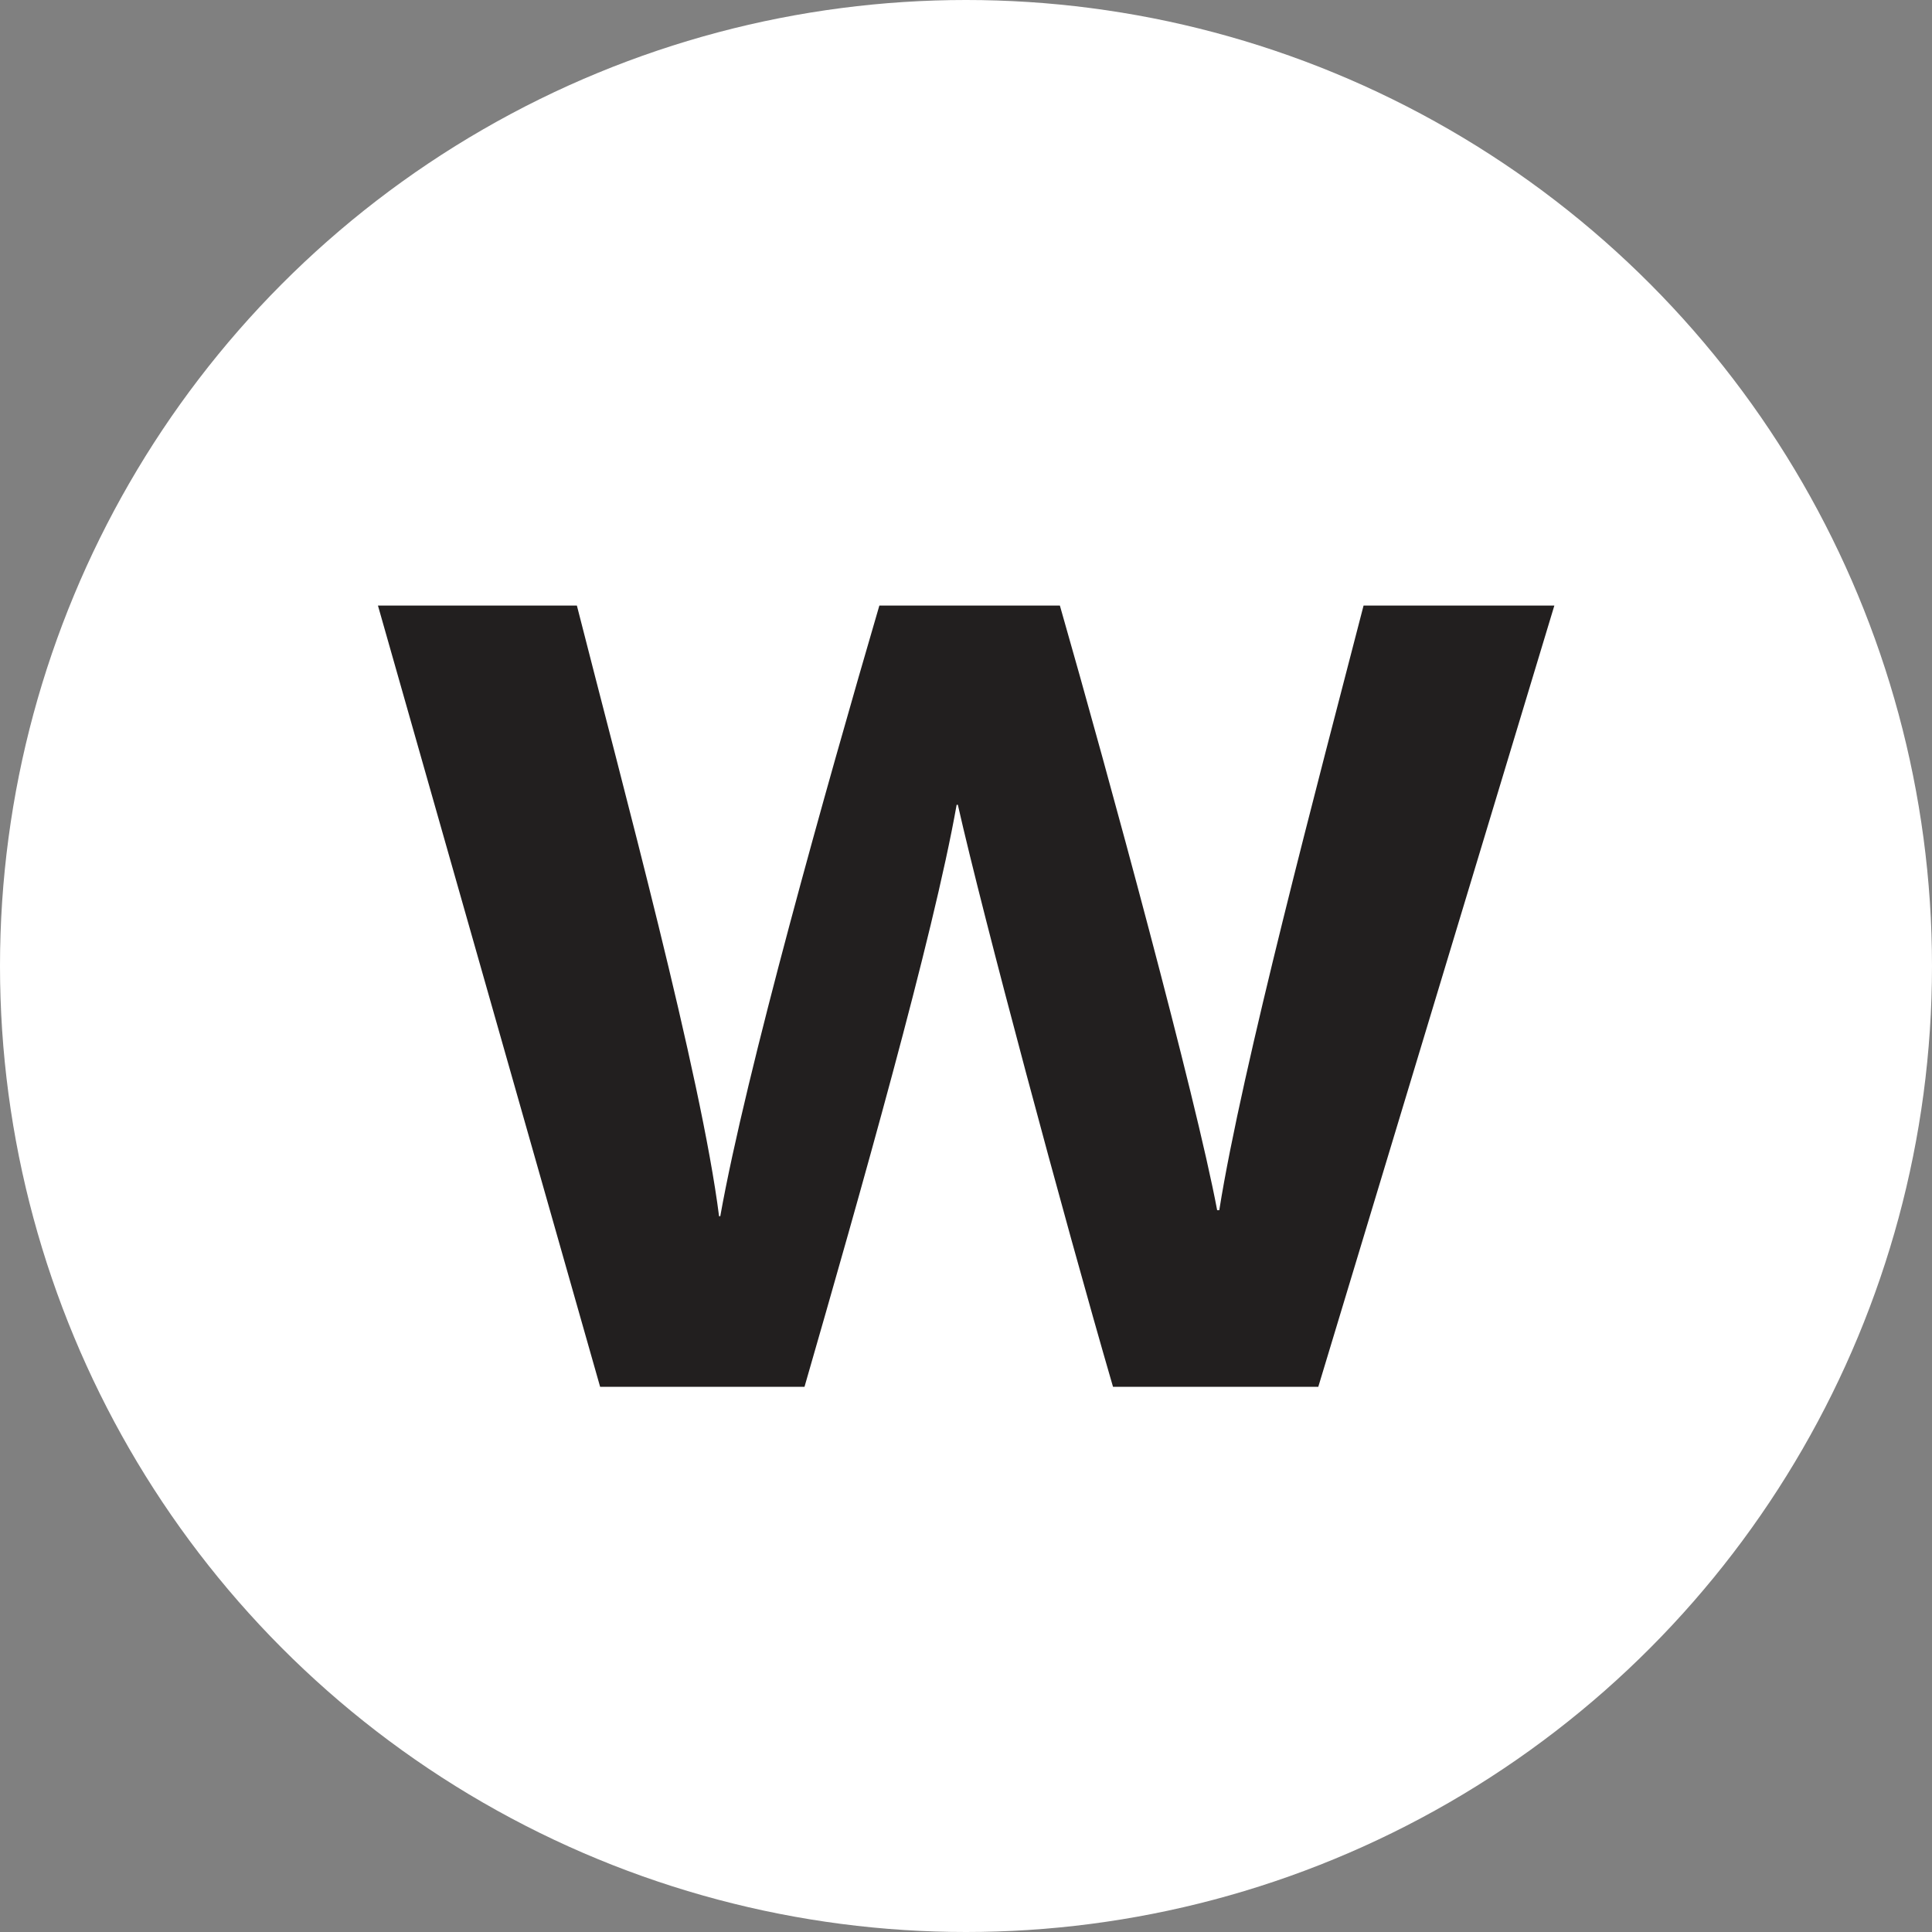
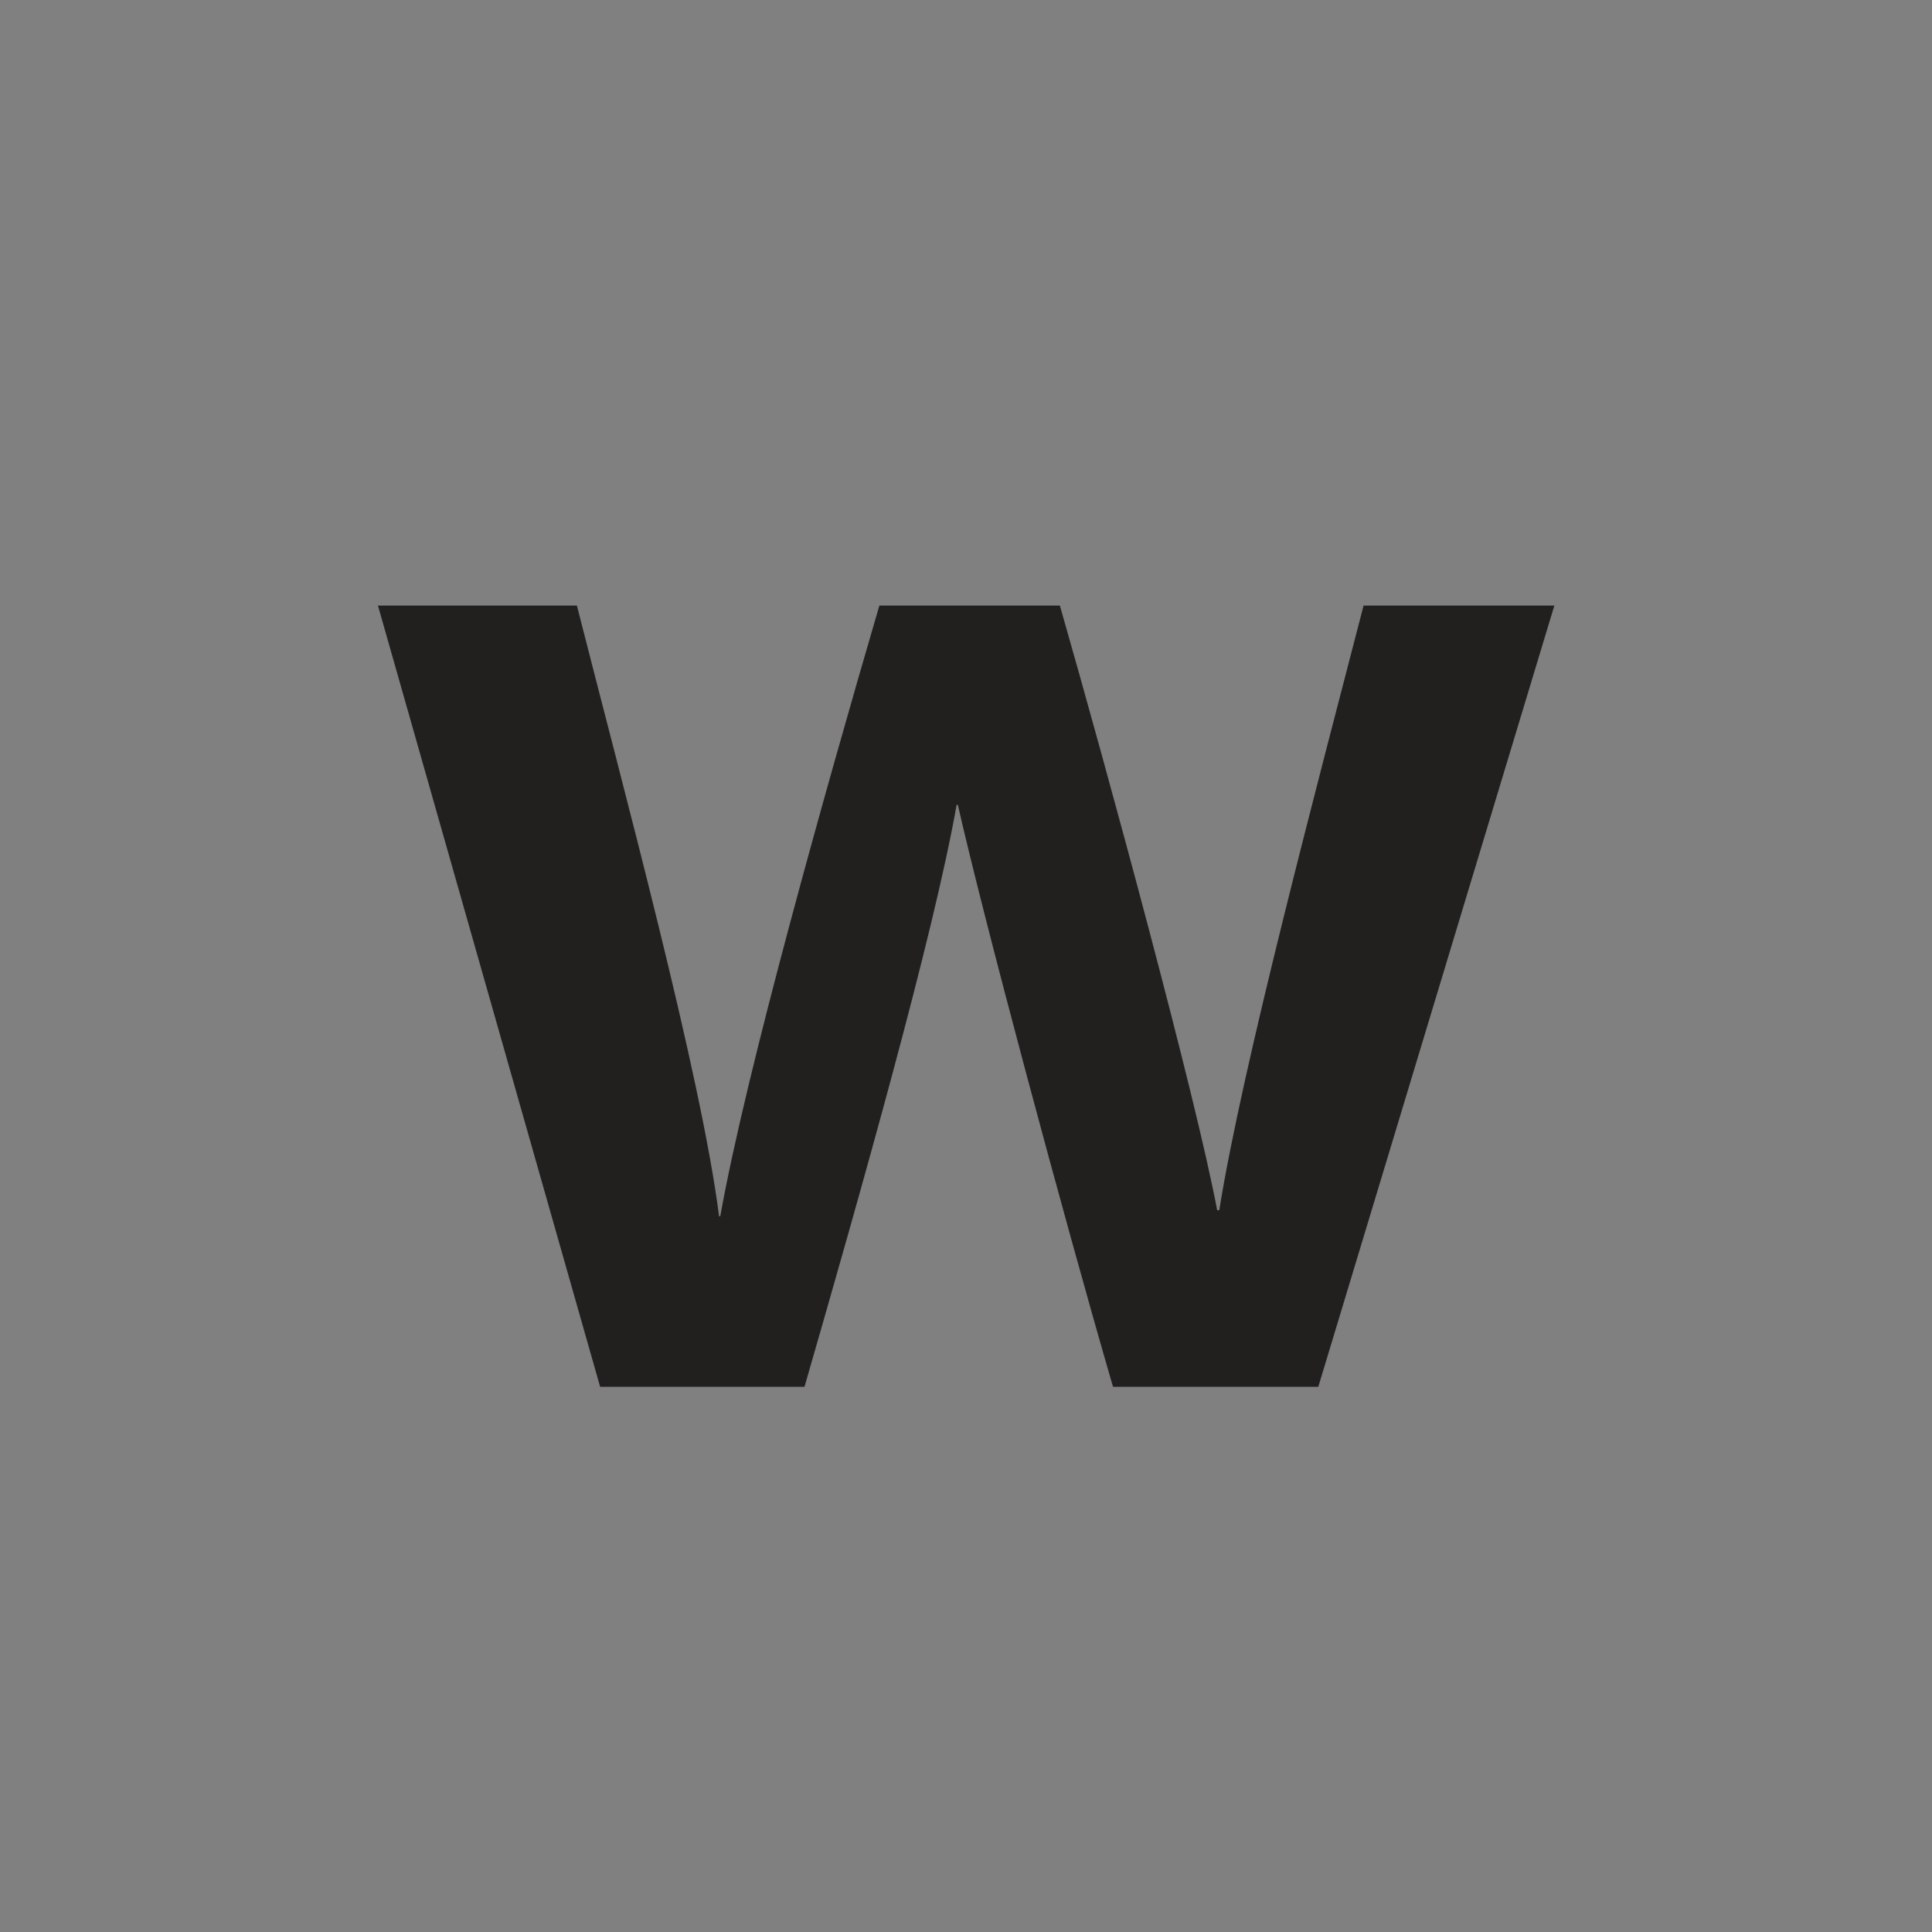
<svg xmlns="http://www.w3.org/2000/svg" id="Layer_2" data-name="Layer 2" viewBox="0 0 64 64">
  <rect x="0" y="0" width="64" height="64" fill="#808080" stroke="none" />
  <defs>
    <style>
      .cls-1 {
        fill: #221f1f;
      }

      .cls-2 {
        fill: #fff;
      }
    </style>
  </defs>
  <g id="Layer_1-2" data-name="Layer 1">
-     <circle class="cls-2" cx="32" cy="32" r="32" />
    <path class="cls-1" d="M19.88,45.94l-7.36-25.88h6.59c1.52,5.98,4.12,15.56,4.71,20.23h.04c.85-4.77,3.51-14.21,5.27-20.23h5.98c1.63,5.69,4.5,16.25,5.21,20.03h.07c.75-4.72,3.28-14.23,4.78-20.03h6.32l-7.82,25.88h-6.8c-1.66-5.71-4.3-15.56-5.14-19.28h-.04c-.78,4.4-3.21,12.93-5.04,19.28h-6.75Z" />
  </g>
</svg>